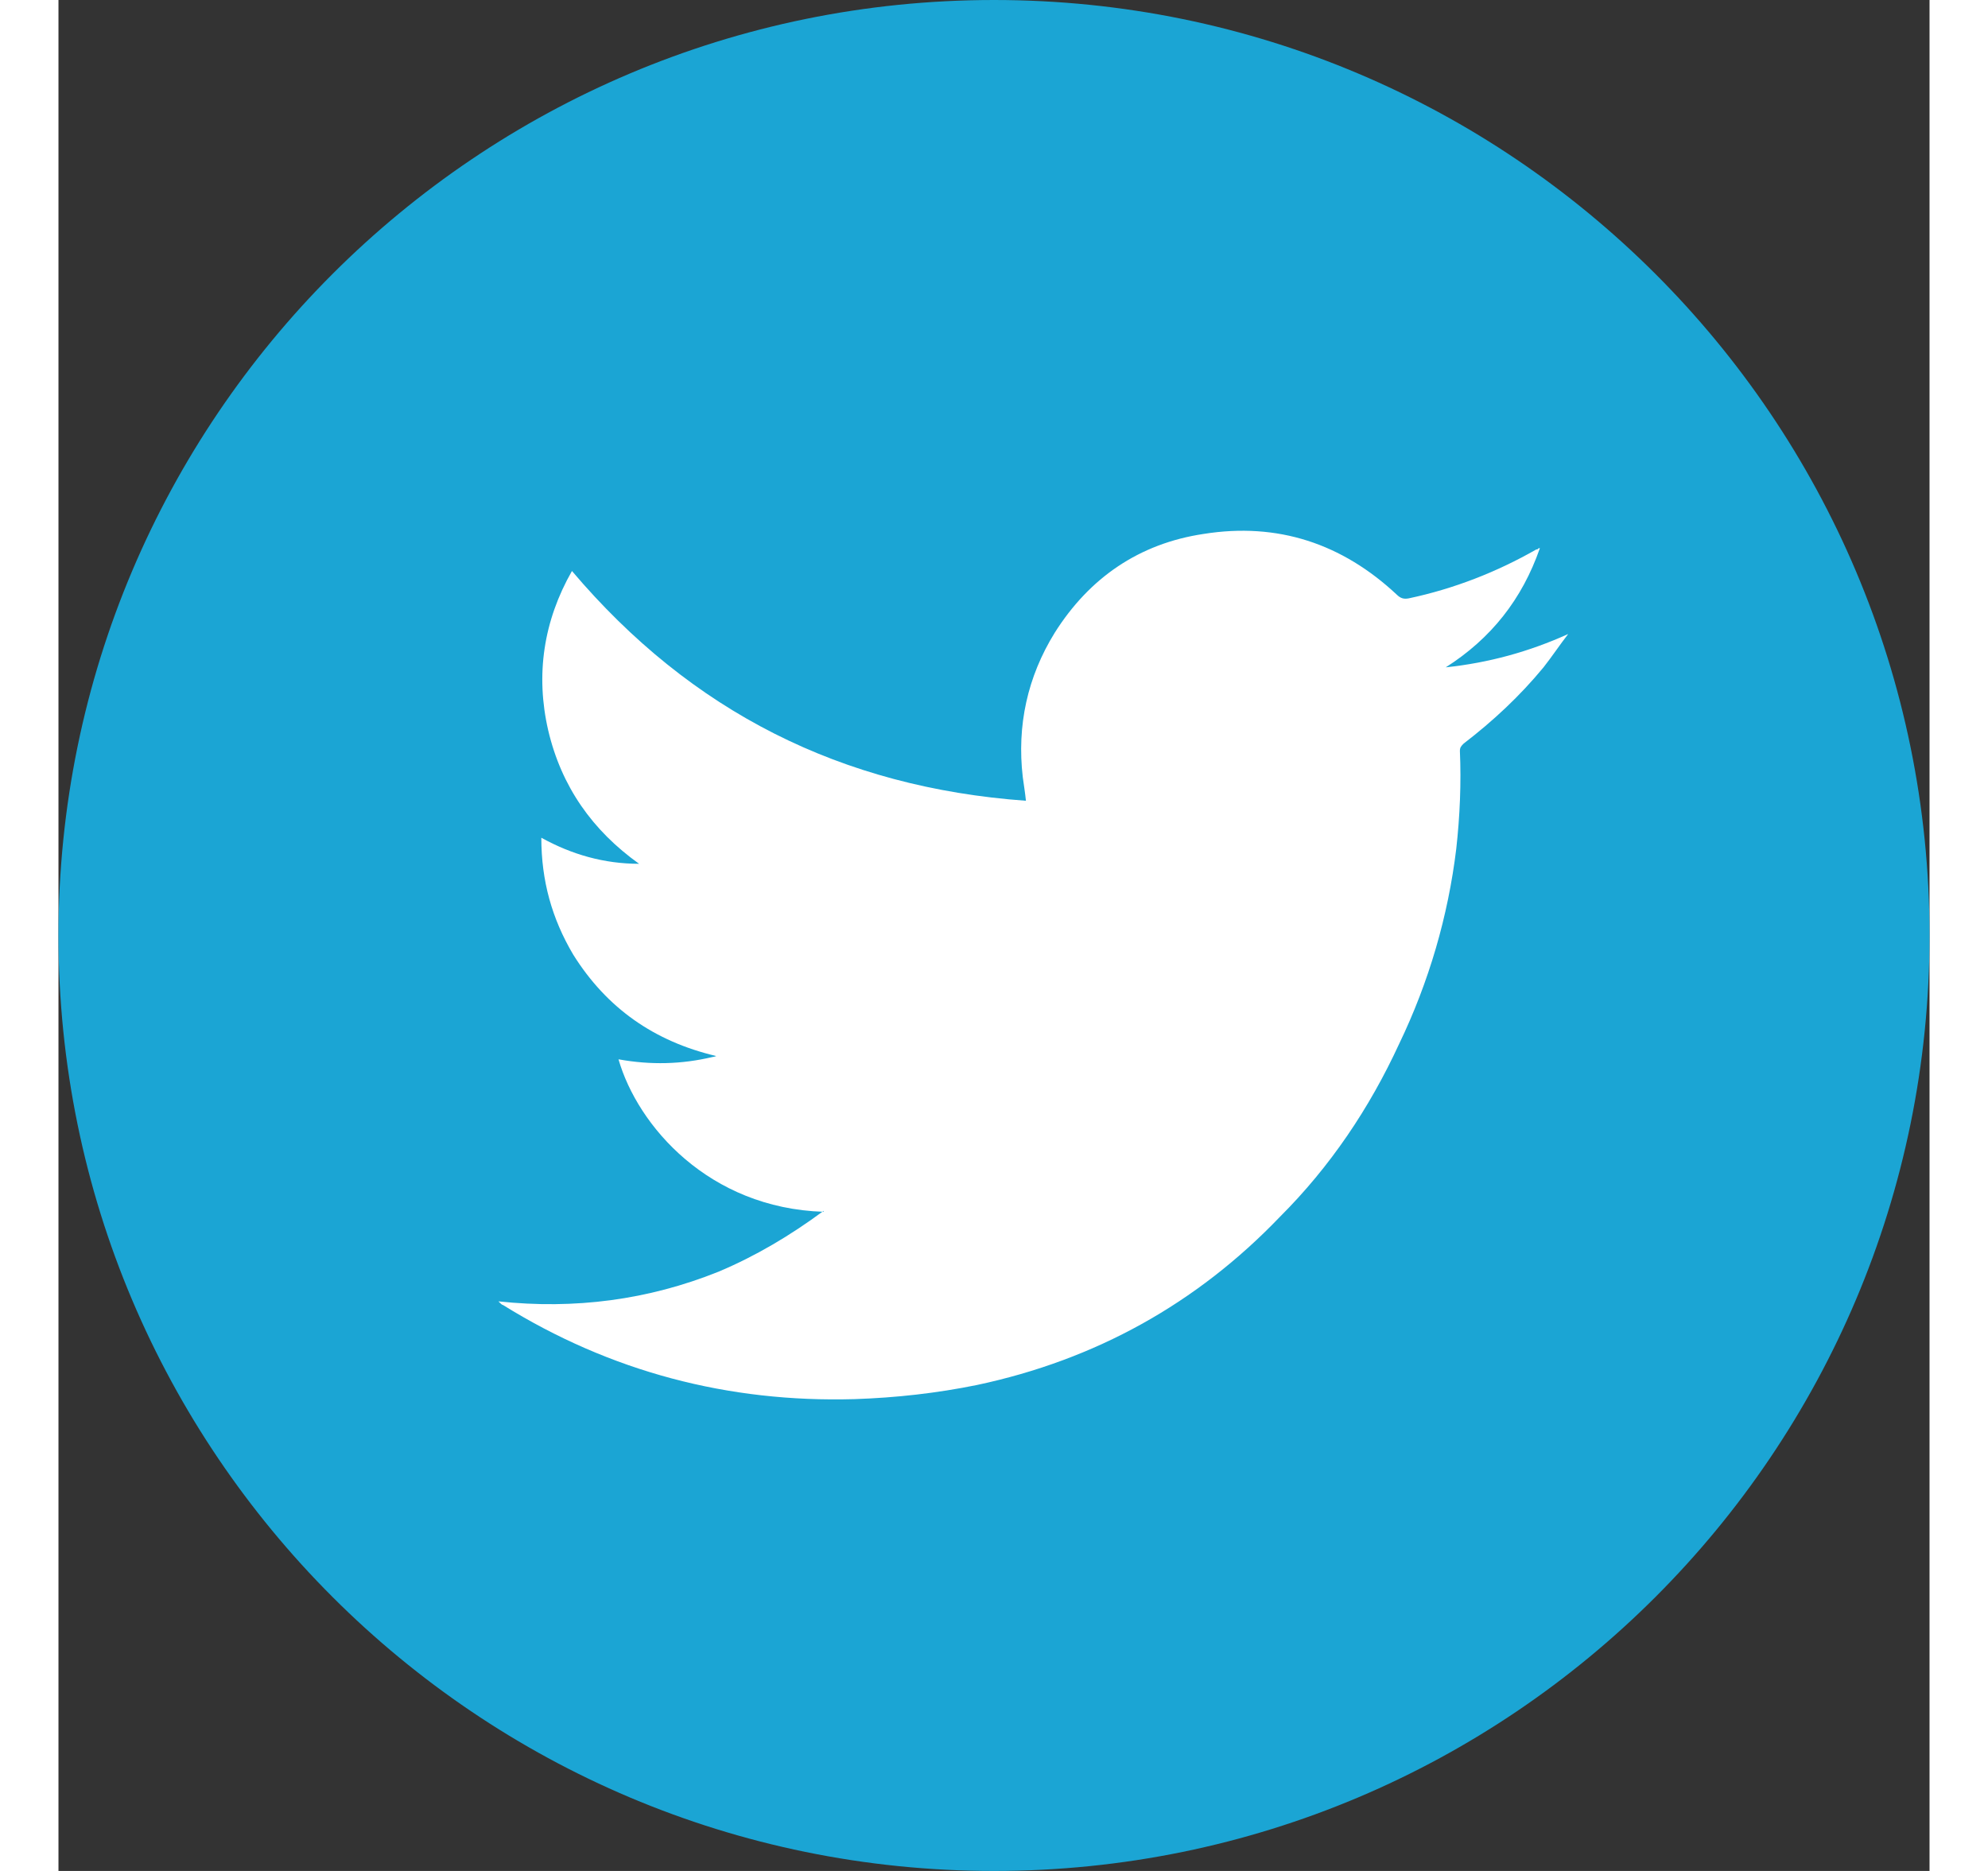
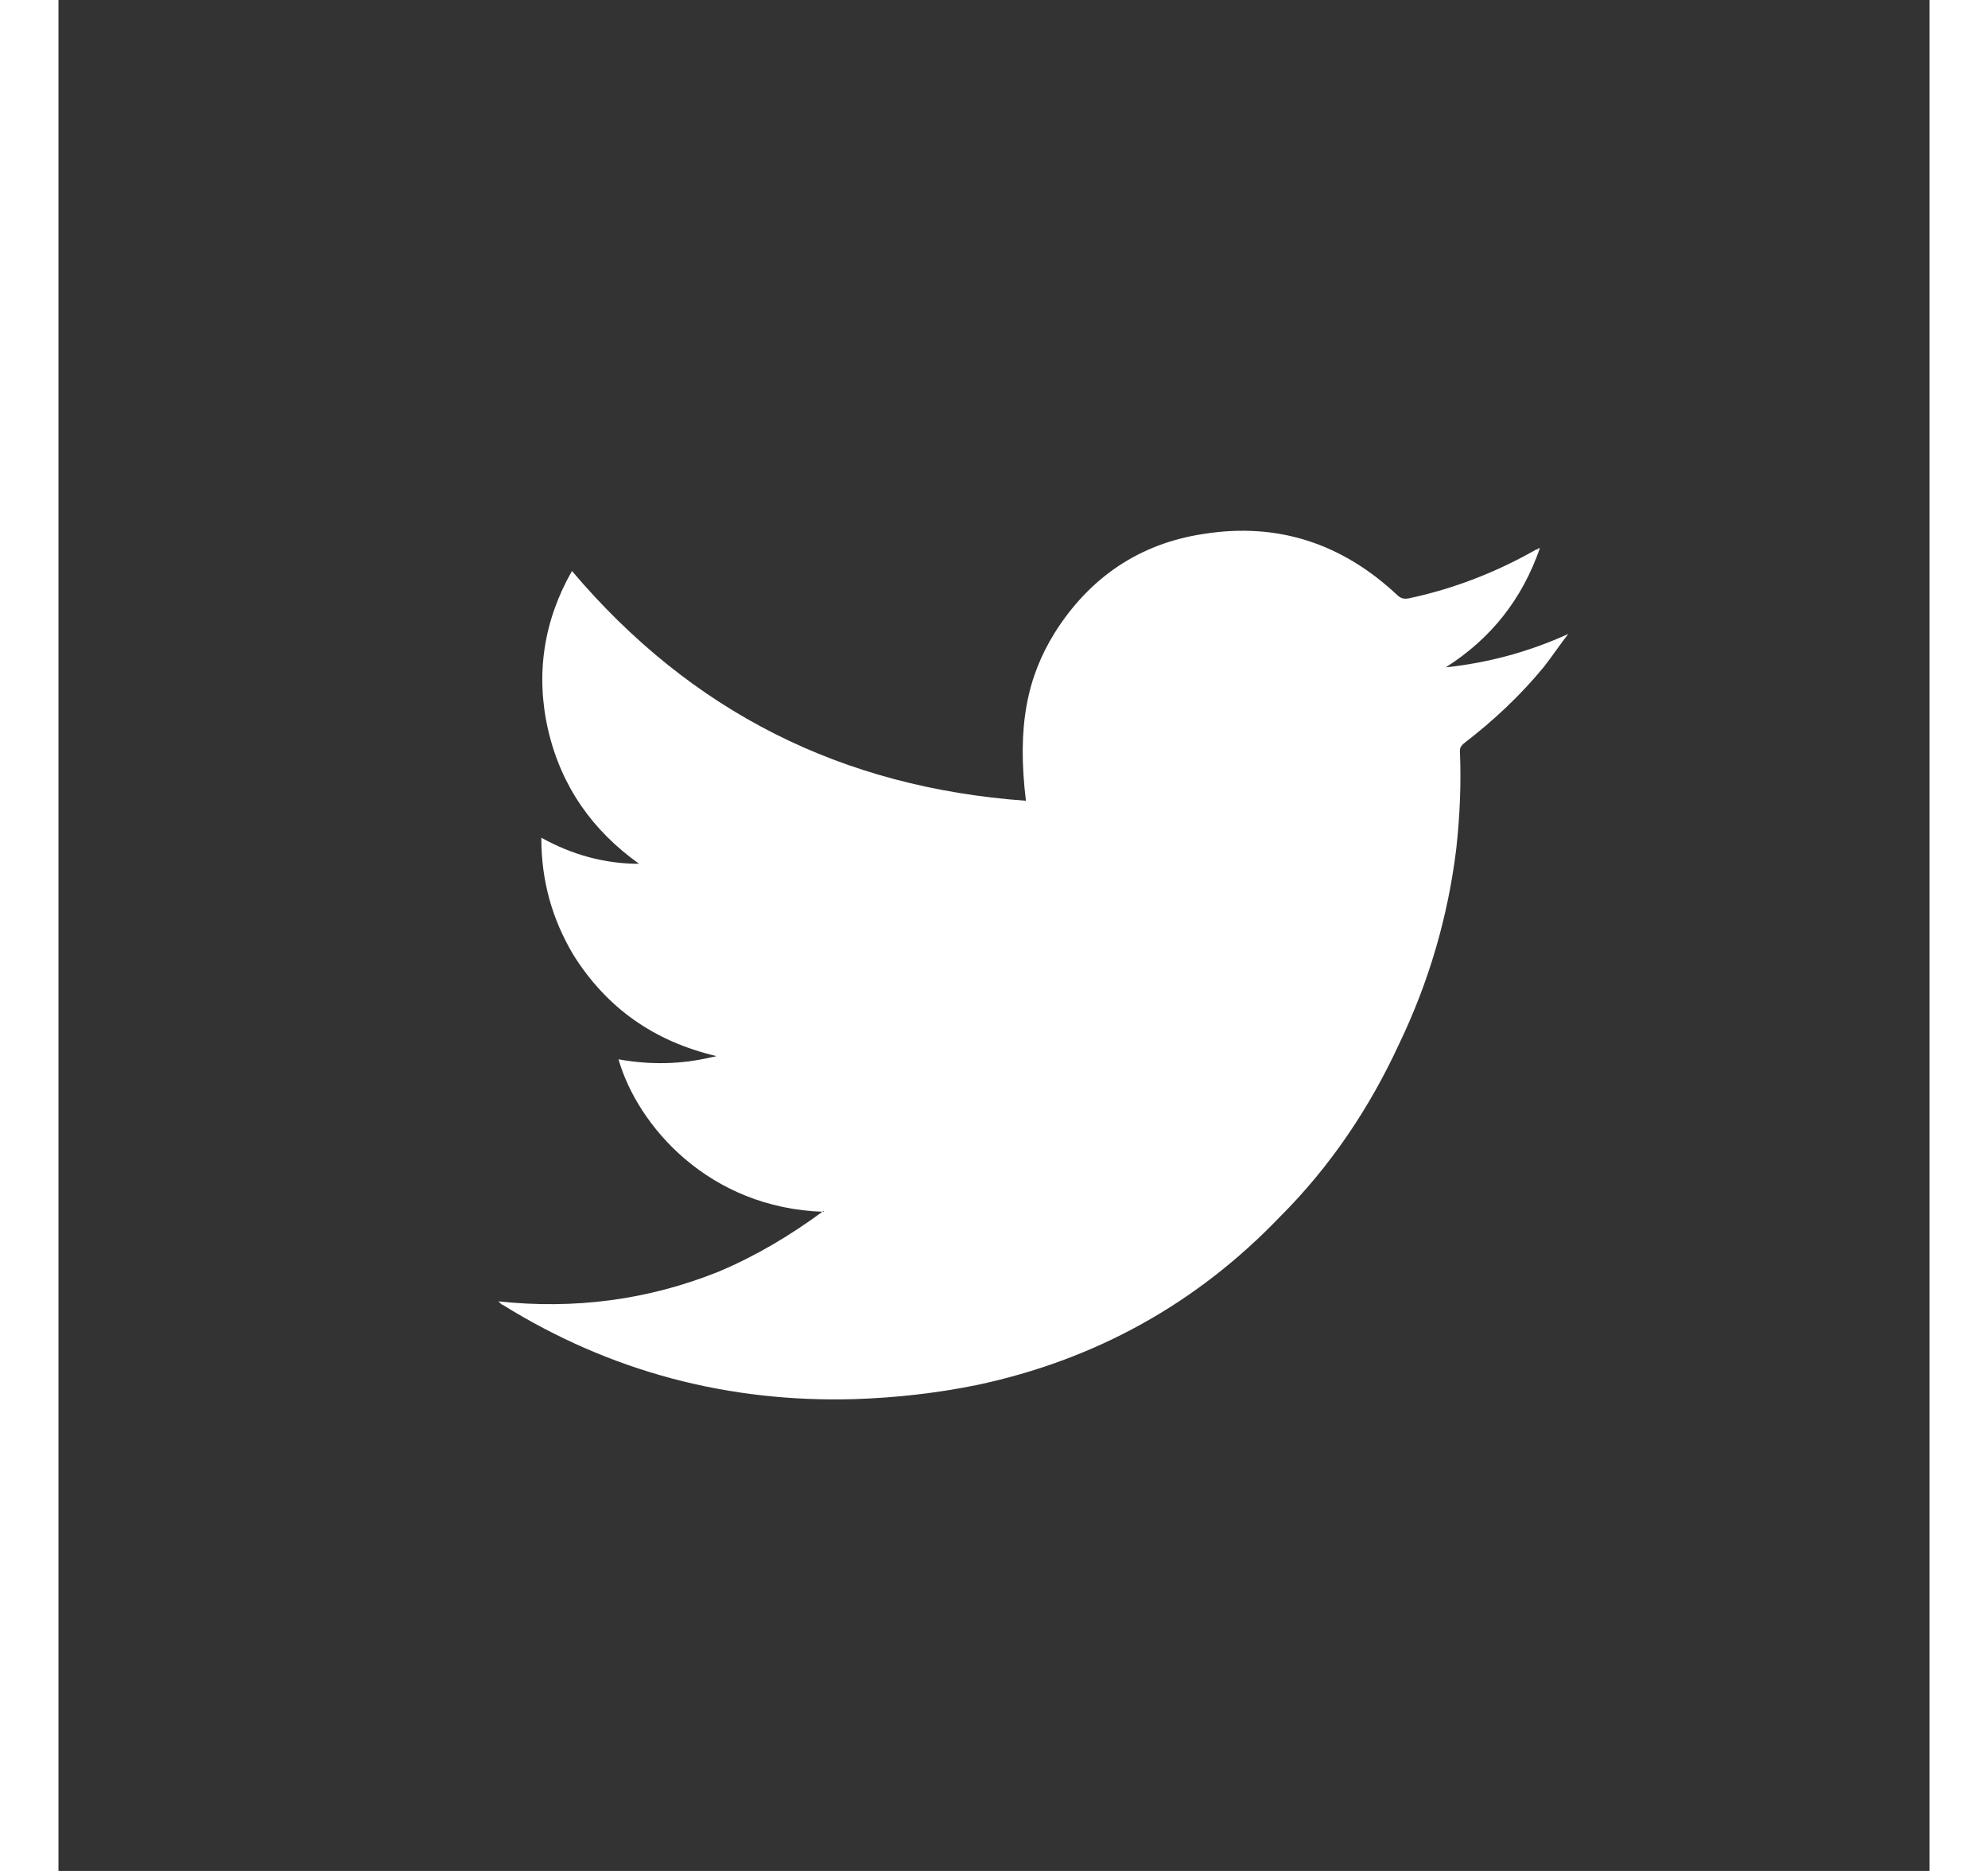
<svg xmlns="http://www.w3.org/2000/svg" width="17px" height="16px" viewBox="0 0 16 16" version="1.1">
  <rect x="0" y="0" width="16" height="16" fill="#333333" stroke="none" />
  <g id="surface1">
-     <path style=" stroke:none;fill-rule:nonzero;fill:rgb(10.588%,64.706%,83.137%);fill-opacity:1;" d="M 16 8 C 16 12.418 12.418 16 8 16 C 3.582 16 0 12.418 0 8 C 0 3.582 3.582 0 8 0 C 12.418 0 16 3.582 16 8 Z M 16 8 " />
-     <path style=" stroke:none;fill-rule:evenodd;fill:rgb(100%,100%,100%);fill-opacity:1;" d="M 6.543 10.363 C 5.562 10.332 4.953 9.629 4.789 9.059 C 5.066 9.109 5.328 9.102 5.594 9.039 C 5.594 9.039 5.605 9.039 5.625 9.031 C 5.094 8.906 4.688 8.621 4.402 8.164 C 4.219 7.855 4.129 7.531 4.129 7.164 C 4.391 7.309 4.668 7.387 4.965 7.387 C 4.566 7.102 4.301 6.727 4.188 6.246 C 4.078 5.77 4.148 5.309 4.391 4.883 C 5.41 6.086 6.695 6.734 8.273 6.848 C 8.266 6.777 8.254 6.707 8.246 6.645 C 8.195 6.207 8.285 5.789 8.52 5.41 C 8.816 4.941 9.242 4.648 9.793 4.566 C 10.426 4.465 10.977 4.648 11.445 5.086 C 11.477 5.117 11.504 5.125 11.547 5.117 C 11.934 5.035 12.301 4.891 12.637 4.699 C 12.637 4.699 12.656 4.699 12.656 4.688 C 12.656 4.688 12.656 4.688 12.668 4.688 C 12.516 5.125 12.25 5.461 11.863 5.707 C 12.23 5.668 12.574 5.574 12.91 5.422 C 12.84 5.512 12.77 5.617 12.699 5.707 C 12.496 5.953 12.27 6.164 12.016 6.359 C 11.996 6.379 11.984 6.391 11.984 6.422 C 11.996 6.695 11.984 6.98 11.953 7.258 C 11.883 7.836 11.719 8.398 11.465 8.926 C 11.211 9.477 10.875 9.977 10.445 10.406 C 9.734 11.148 8.867 11.629 7.855 11.844 C 7.512 11.914 7.164 11.953 6.809 11.965 C 5.727 11.996 4.719 11.73 3.801 11.16 C 3.793 11.16 3.781 11.148 3.762 11.129 C 4.414 11.199 5.043 11.117 5.645 10.875 C 5.961 10.742 6.258 10.566 6.543 10.355 Z M 6.543 10.363 " />
+     <path style=" stroke:none;fill-rule:evenodd;fill:rgb(100%,100%,100%);fill-opacity:1;" d="M 6.543 10.363 C 5.562 10.332 4.953 9.629 4.789 9.059 C 5.066 9.109 5.328 9.102 5.594 9.039 C 5.594 9.039 5.605 9.039 5.625 9.031 C 5.094 8.906 4.688 8.621 4.402 8.164 C 4.219 7.855 4.129 7.531 4.129 7.164 C 4.391 7.309 4.668 7.387 4.965 7.387 C 4.566 7.102 4.301 6.727 4.188 6.246 C 4.078 5.77 4.148 5.309 4.391 4.883 C 5.41 6.086 6.695 6.734 8.273 6.848 C 8.195 6.207 8.285 5.789 8.52 5.41 C 8.816 4.941 9.242 4.648 9.793 4.566 C 10.426 4.465 10.977 4.648 11.445 5.086 C 11.477 5.117 11.504 5.125 11.547 5.117 C 11.934 5.035 12.301 4.891 12.637 4.699 C 12.637 4.699 12.656 4.699 12.656 4.688 C 12.656 4.688 12.656 4.688 12.668 4.688 C 12.516 5.125 12.25 5.461 11.863 5.707 C 12.23 5.668 12.574 5.574 12.91 5.422 C 12.84 5.512 12.77 5.617 12.699 5.707 C 12.496 5.953 12.27 6.164 12.016 6.359 C 11.996 6.379 11.984 6.391 11.984 6.422 C 11.996 6.695 11.984 6.98 11.953 7.258 C 11.883 7.836 11.719 8.398 11.465 8.926 C 11.211 9.477 10.875 9.977 10.445 10.406 C 9.734 11.148 8.867 11.629 7.855 11.844 C 7.512 11.914 7.164 11.953 6.809 11.965 C 5.727 11.996 4.719 11.73 3.801 11.16 C 3.793 11.16 3.781 11.148 3.762 11.129 C 4.414 11.199 5.043 11.117 5.645 10.875 C 5.961 10.742 6.258 10.566 6.543 10.355 Z M 6.543 10.363 " />
  </g>
</svg>